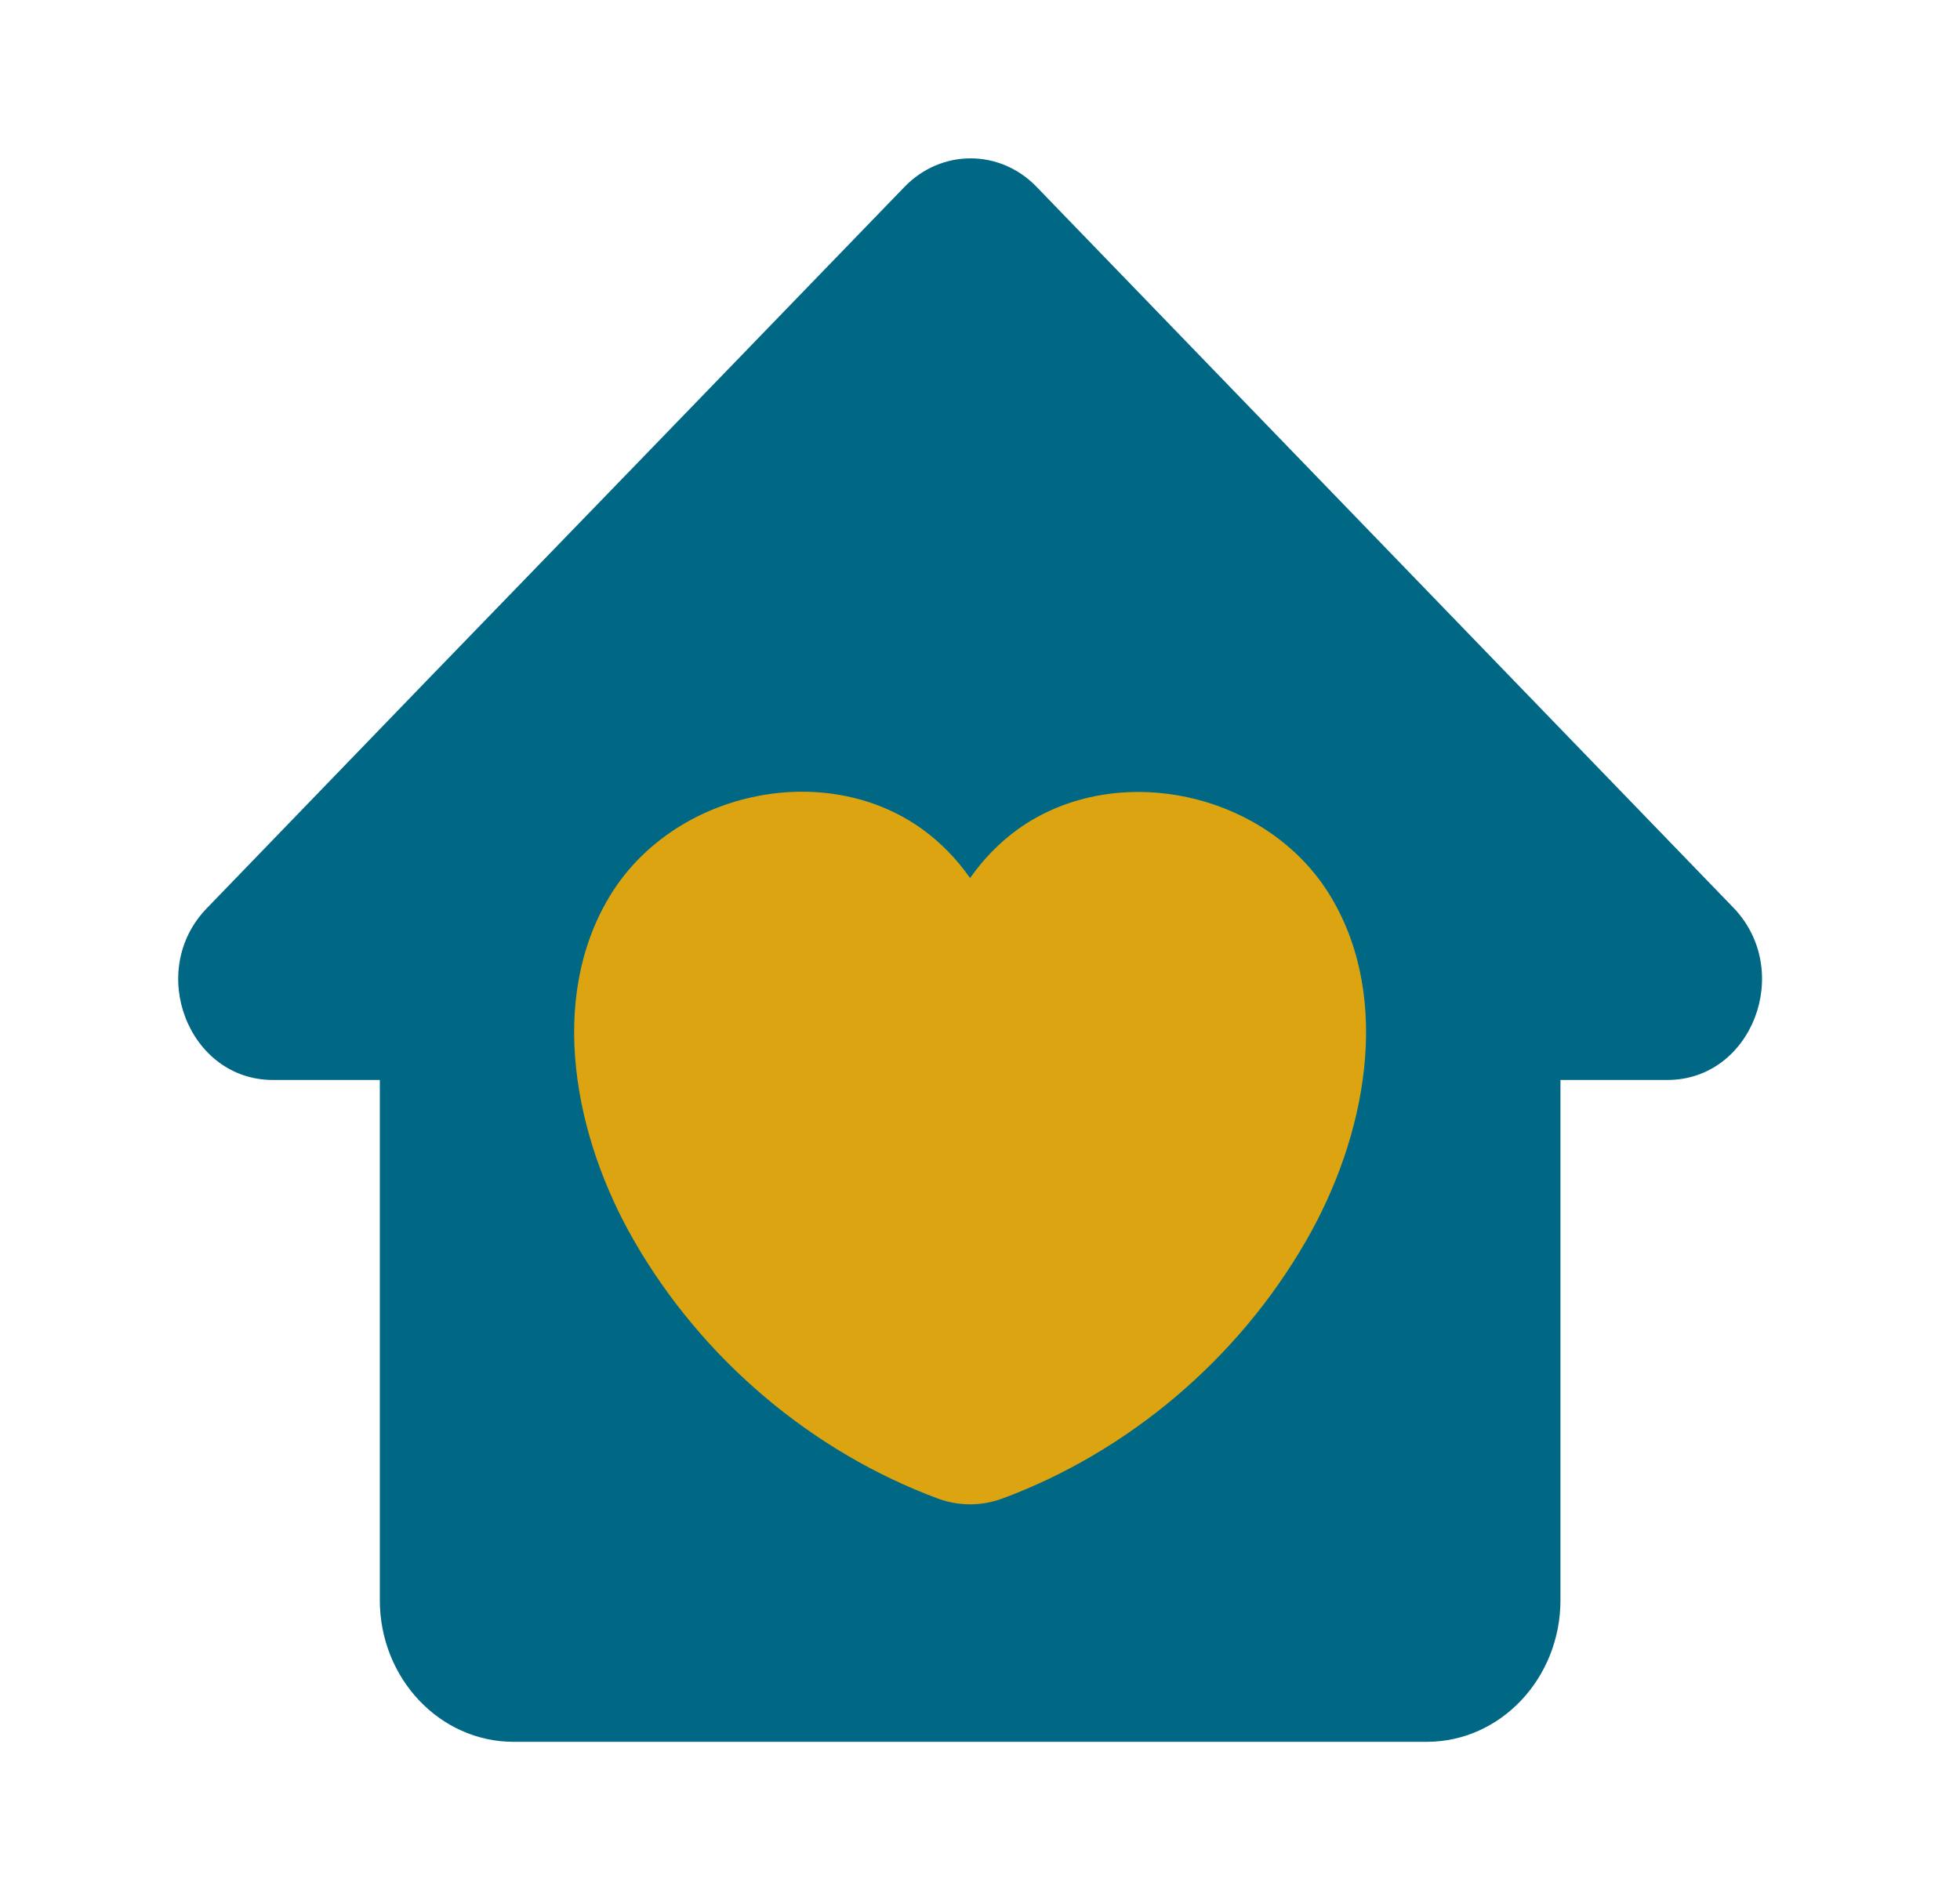
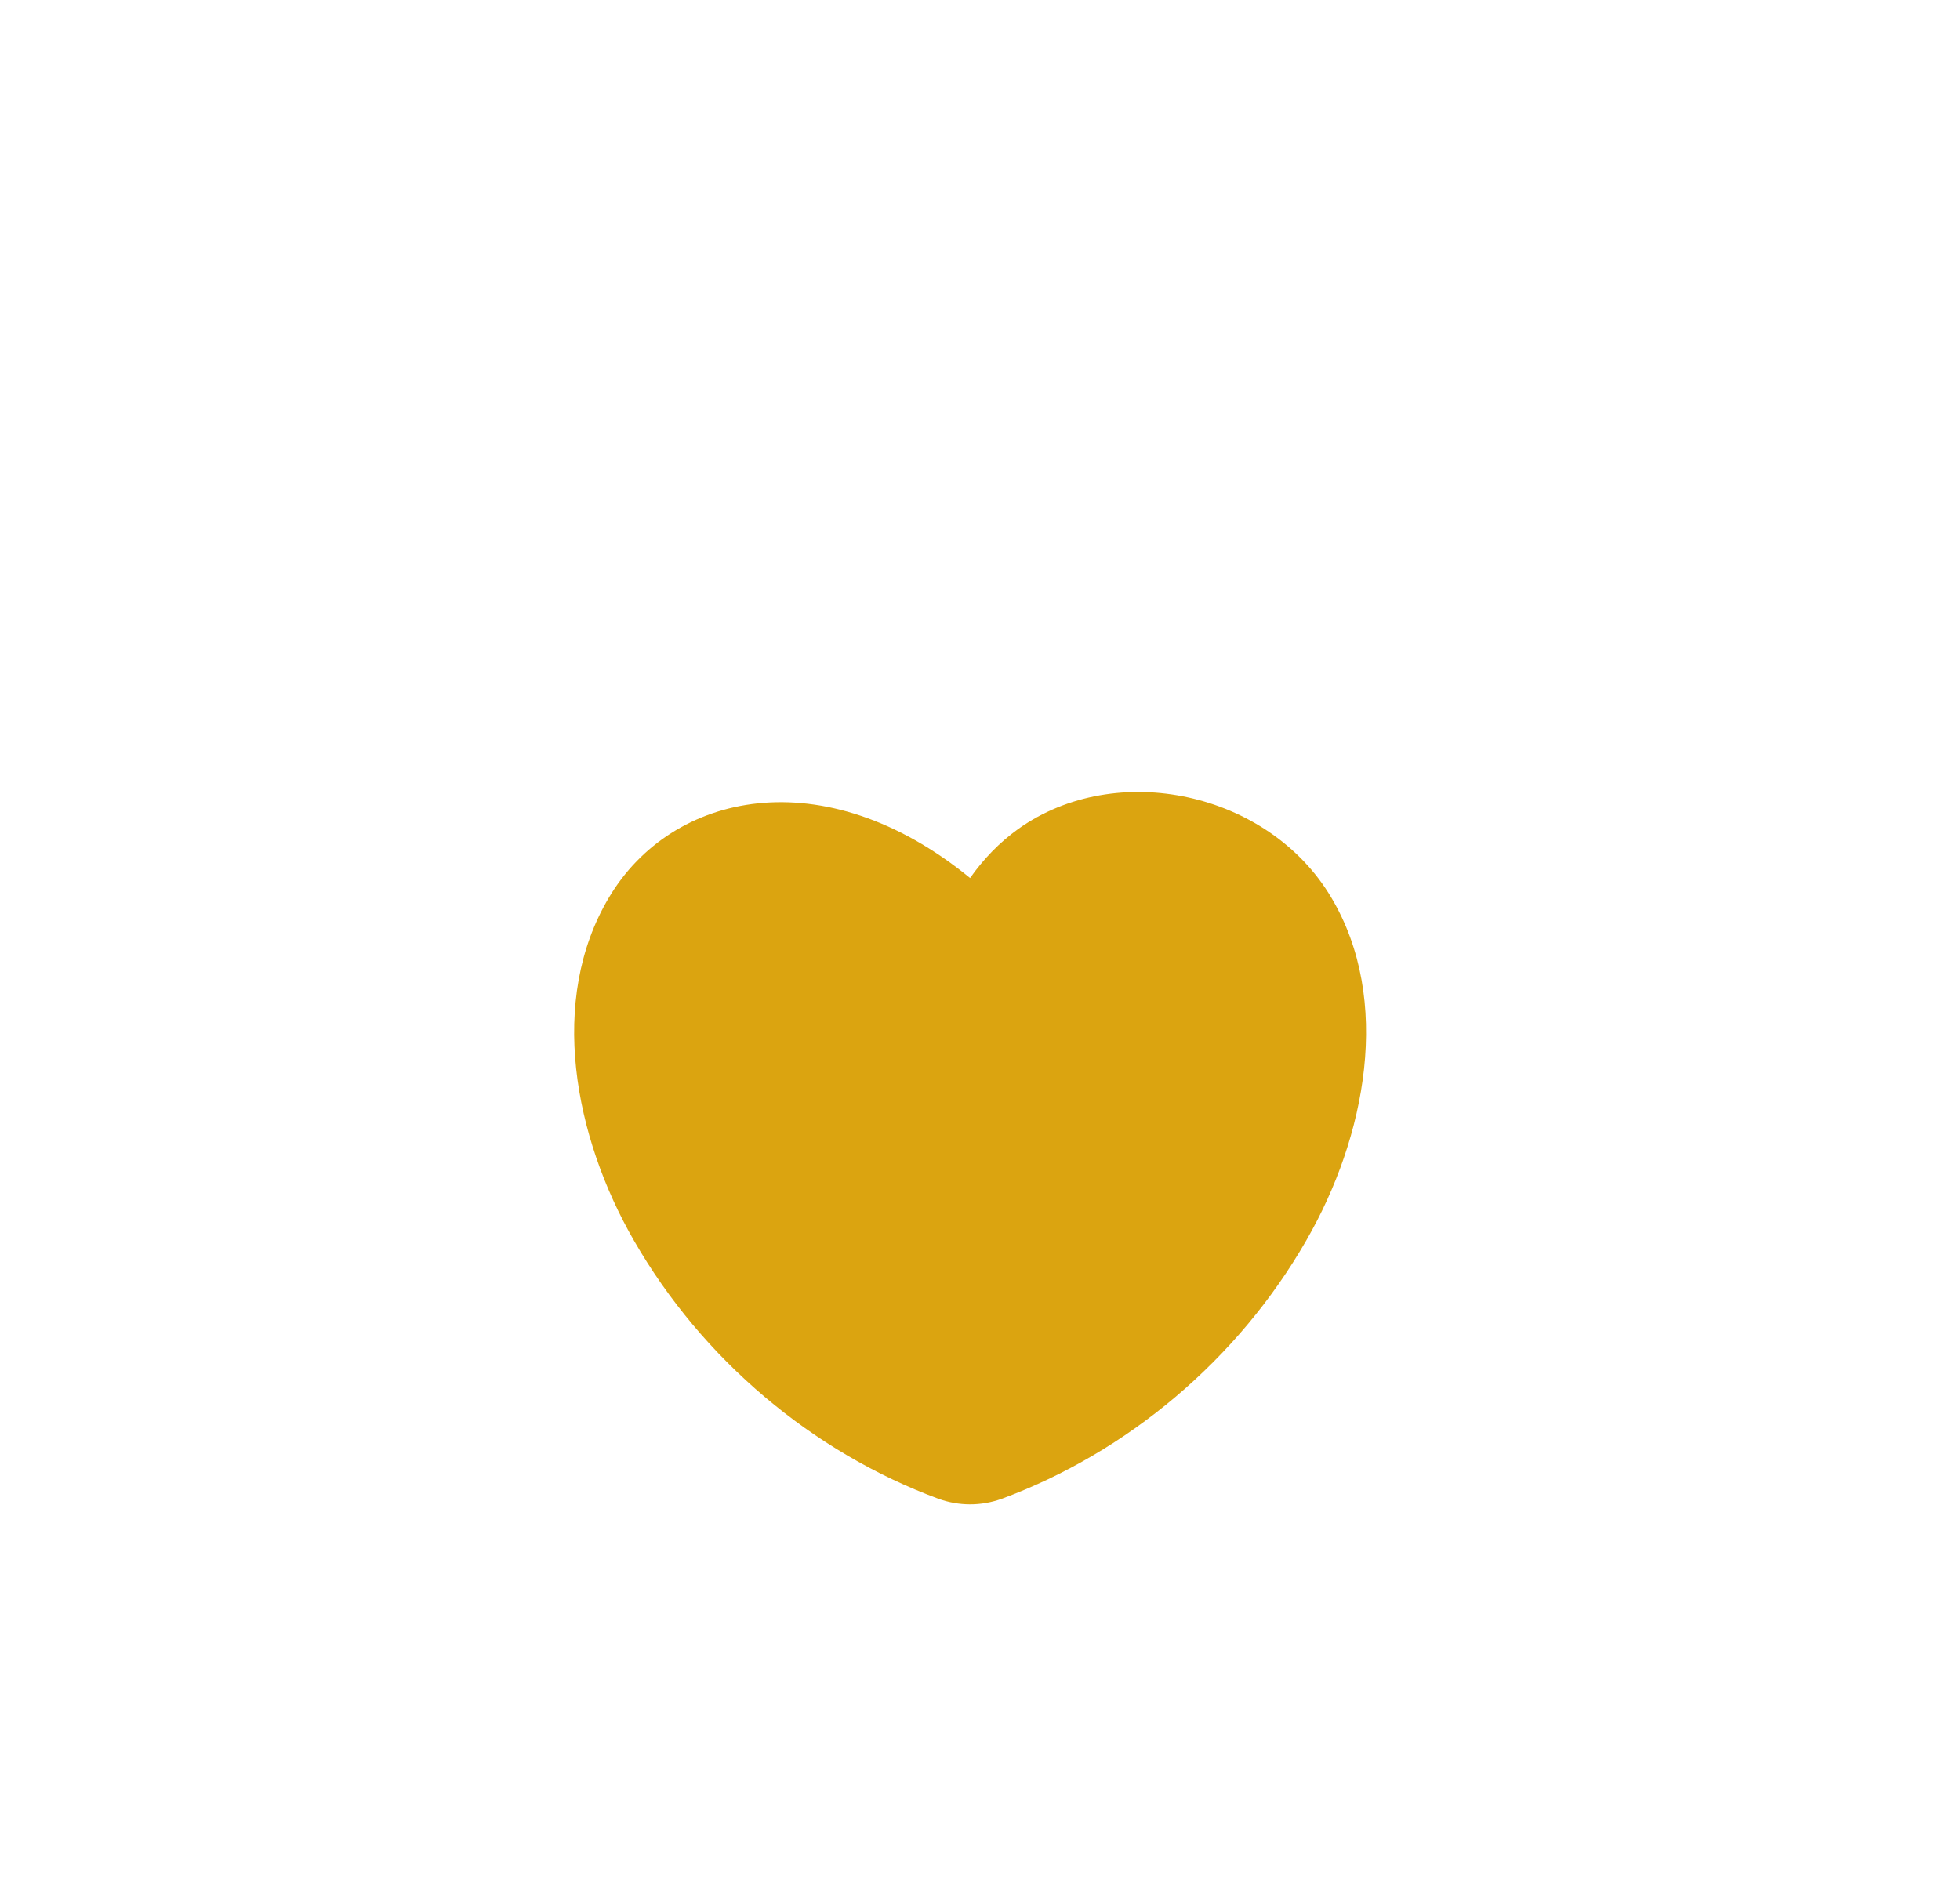
<svg xmlns="http://www.w3.org/2000/svg" width="33" height="32" viewBox="0 0 33 32" fill="none">
-   <path d="M26.273 18.187H28.074C29.497 18.187 30.201 16.355 29.192 15.293L17.452 3.146C16.835 2.507 15.848 2.507 15.23 3.146L10.831 7.695L7.157 11.49L3.484 15.293C2.46 16.347 3.171 18.187 4.594 18.187H6.395V26.947C6.395 28.263 7.404 29.333 8.646 29.333H24.023C25.264 29.333 26.273 28.263 26.273 26.947V18.187Z" fill="#006885" />
-   <path d="M16.869 25.239C18.985 24.455 20.841 22.897 21.992 20.892C22.998 19.149 23.444 16.841 22.414 15.114C21.36 13.337 18.798 12.781 17.144 13.96C16.828 14.187 16.56 14.465 16.333 14.786C16.106 14.465 15.839 14.187 15.523 13.96C13.869 12.772 11.307 13.337 10.253 15.114C9.223 16.841 9.669 19.149 10.674 20.892C11.826 22.897 13.682 24.455 15.798 25.239C16.147 25.365 16.52 25.365 16.869 25.239Z" fill="#DBA410" />
+   <path d="M16.869 25.239C18.985 24.455 20.841 22.897 21.992 20.892C22.998 19.149 23.444 16.841 22.414 15.114C21.36 13.337 18.798 12.781 17.144 13.96C16.828 14.187 16.56 14.465 16.333 14.786C13.869 12.772 11.307 13.337 10.253 15.114C9.223 16.841 9.669 19.149 10.674 20.892C11.826 22.897 13.682 24.455 15.798 25.239C16.147 25.365 16.52 25.365 16.869 25.239Z" fill="#DBA410" />
</svg>